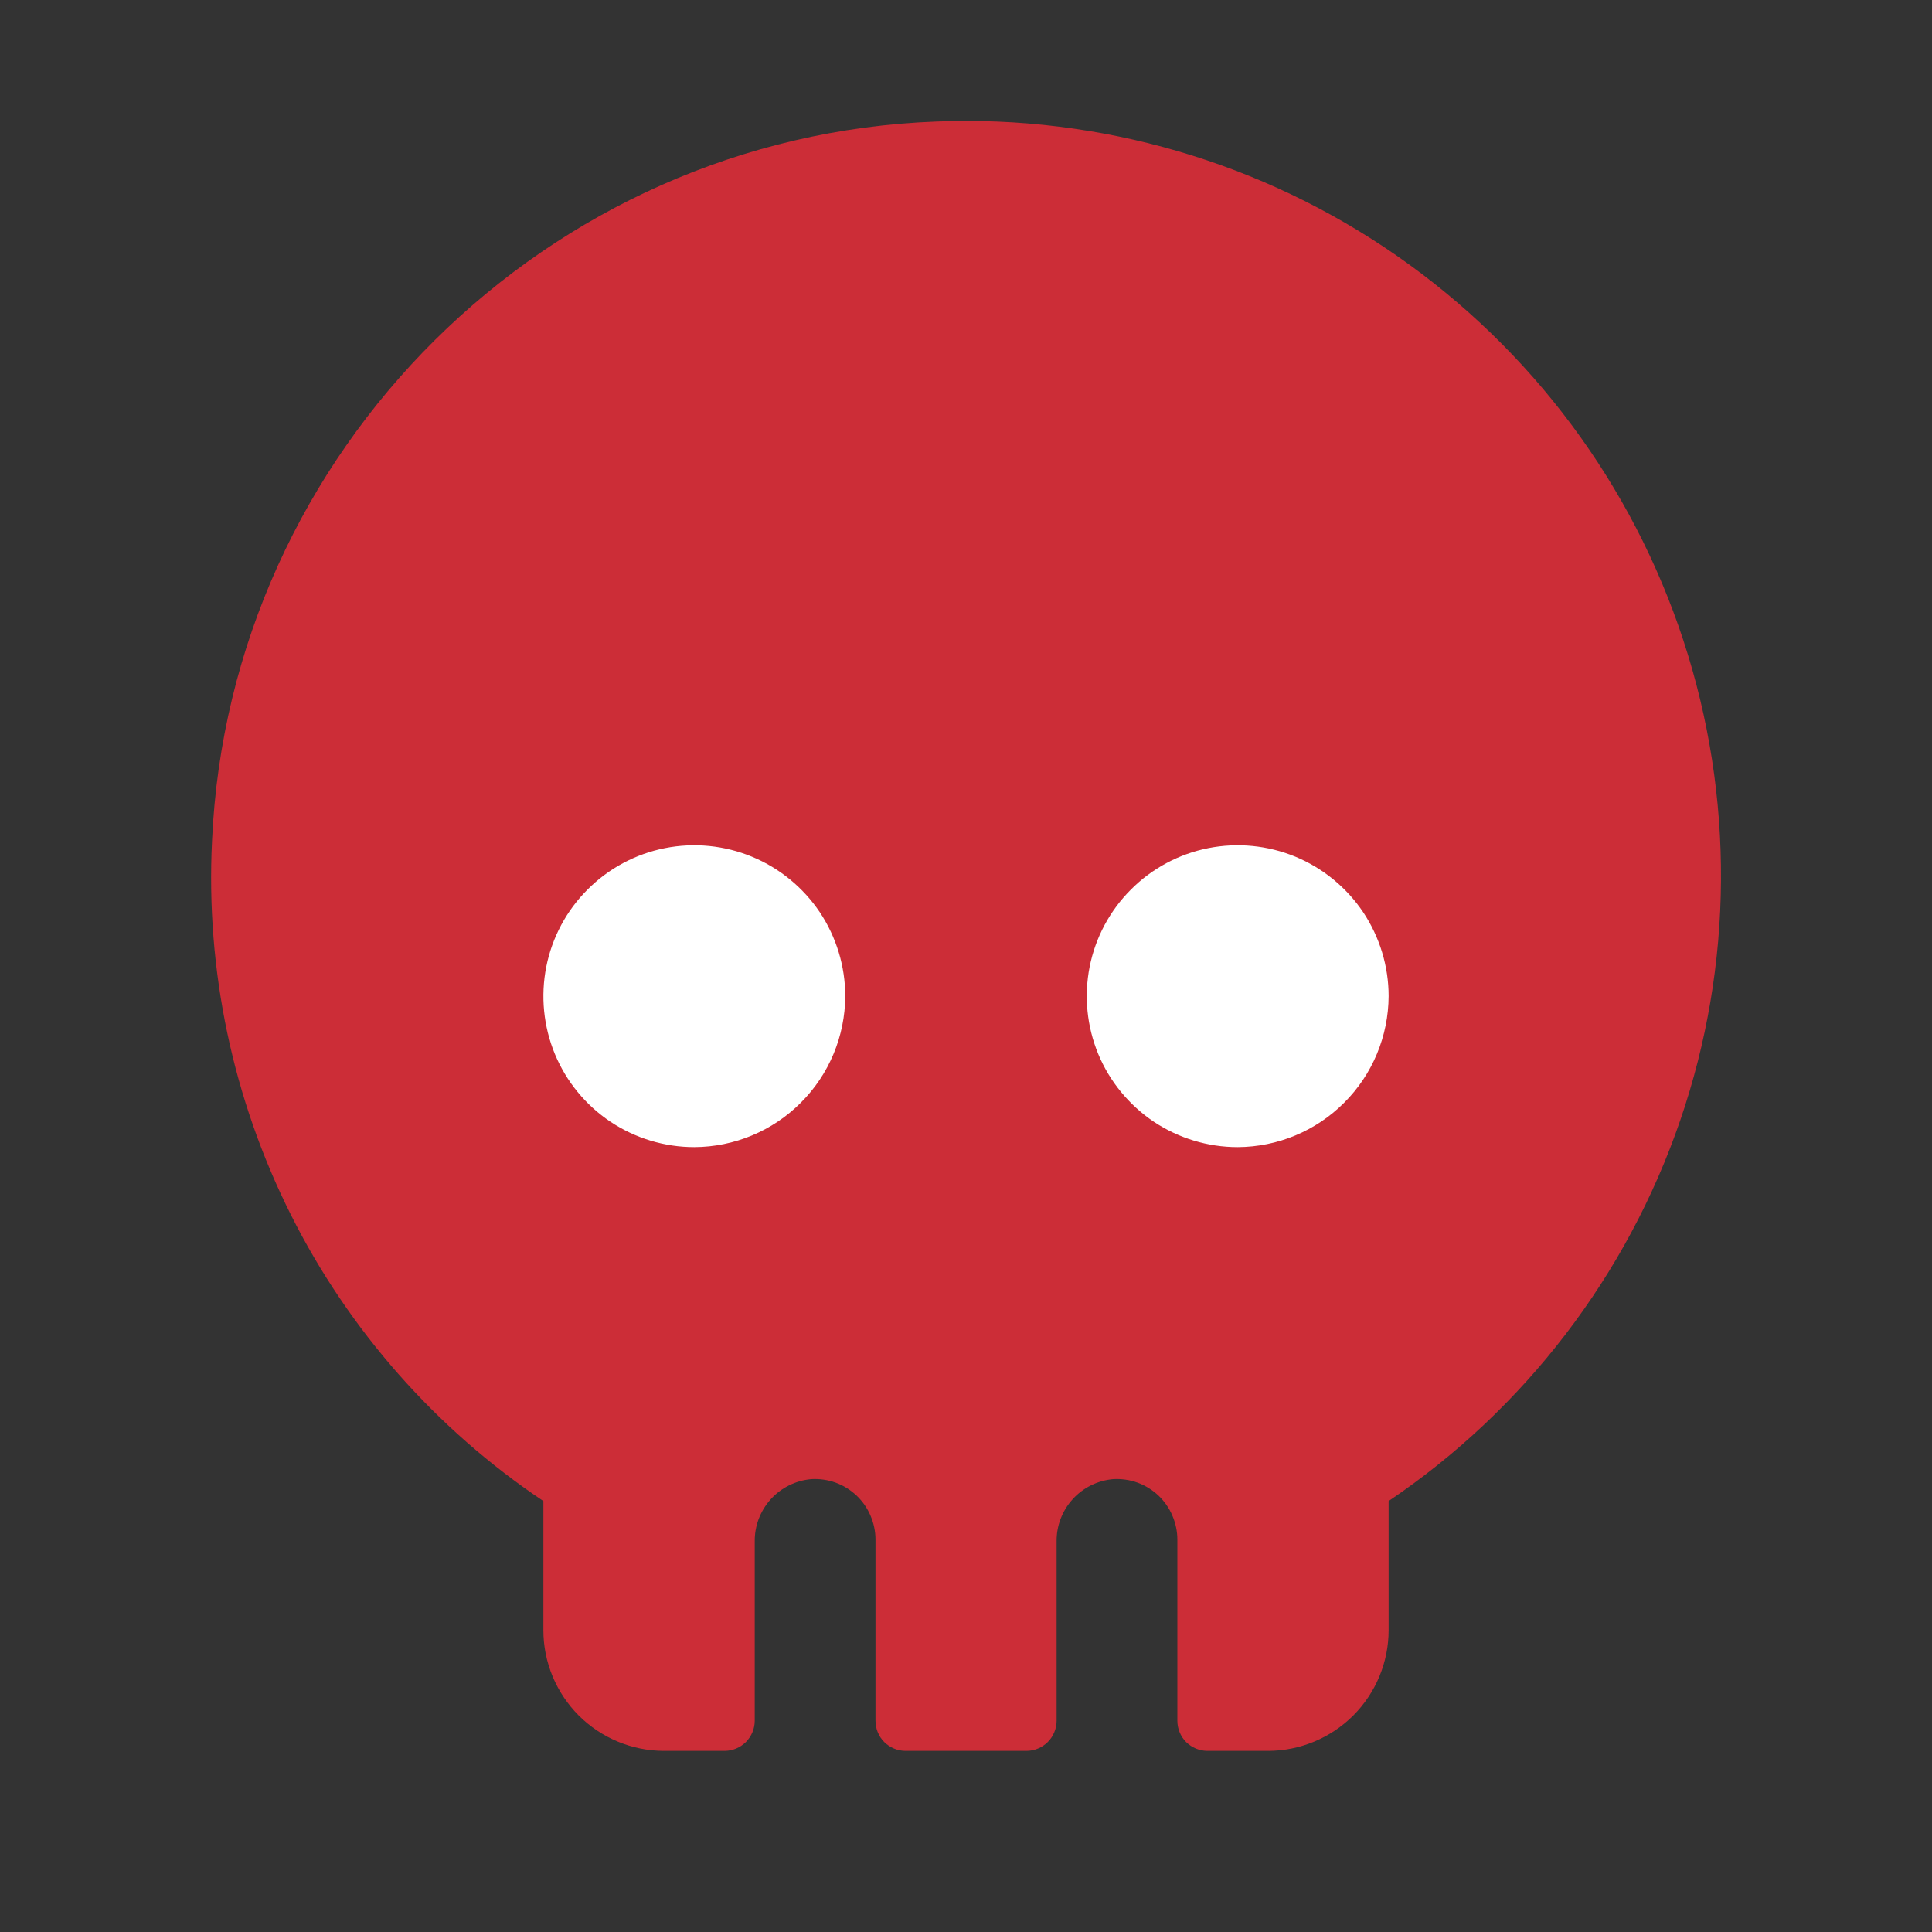
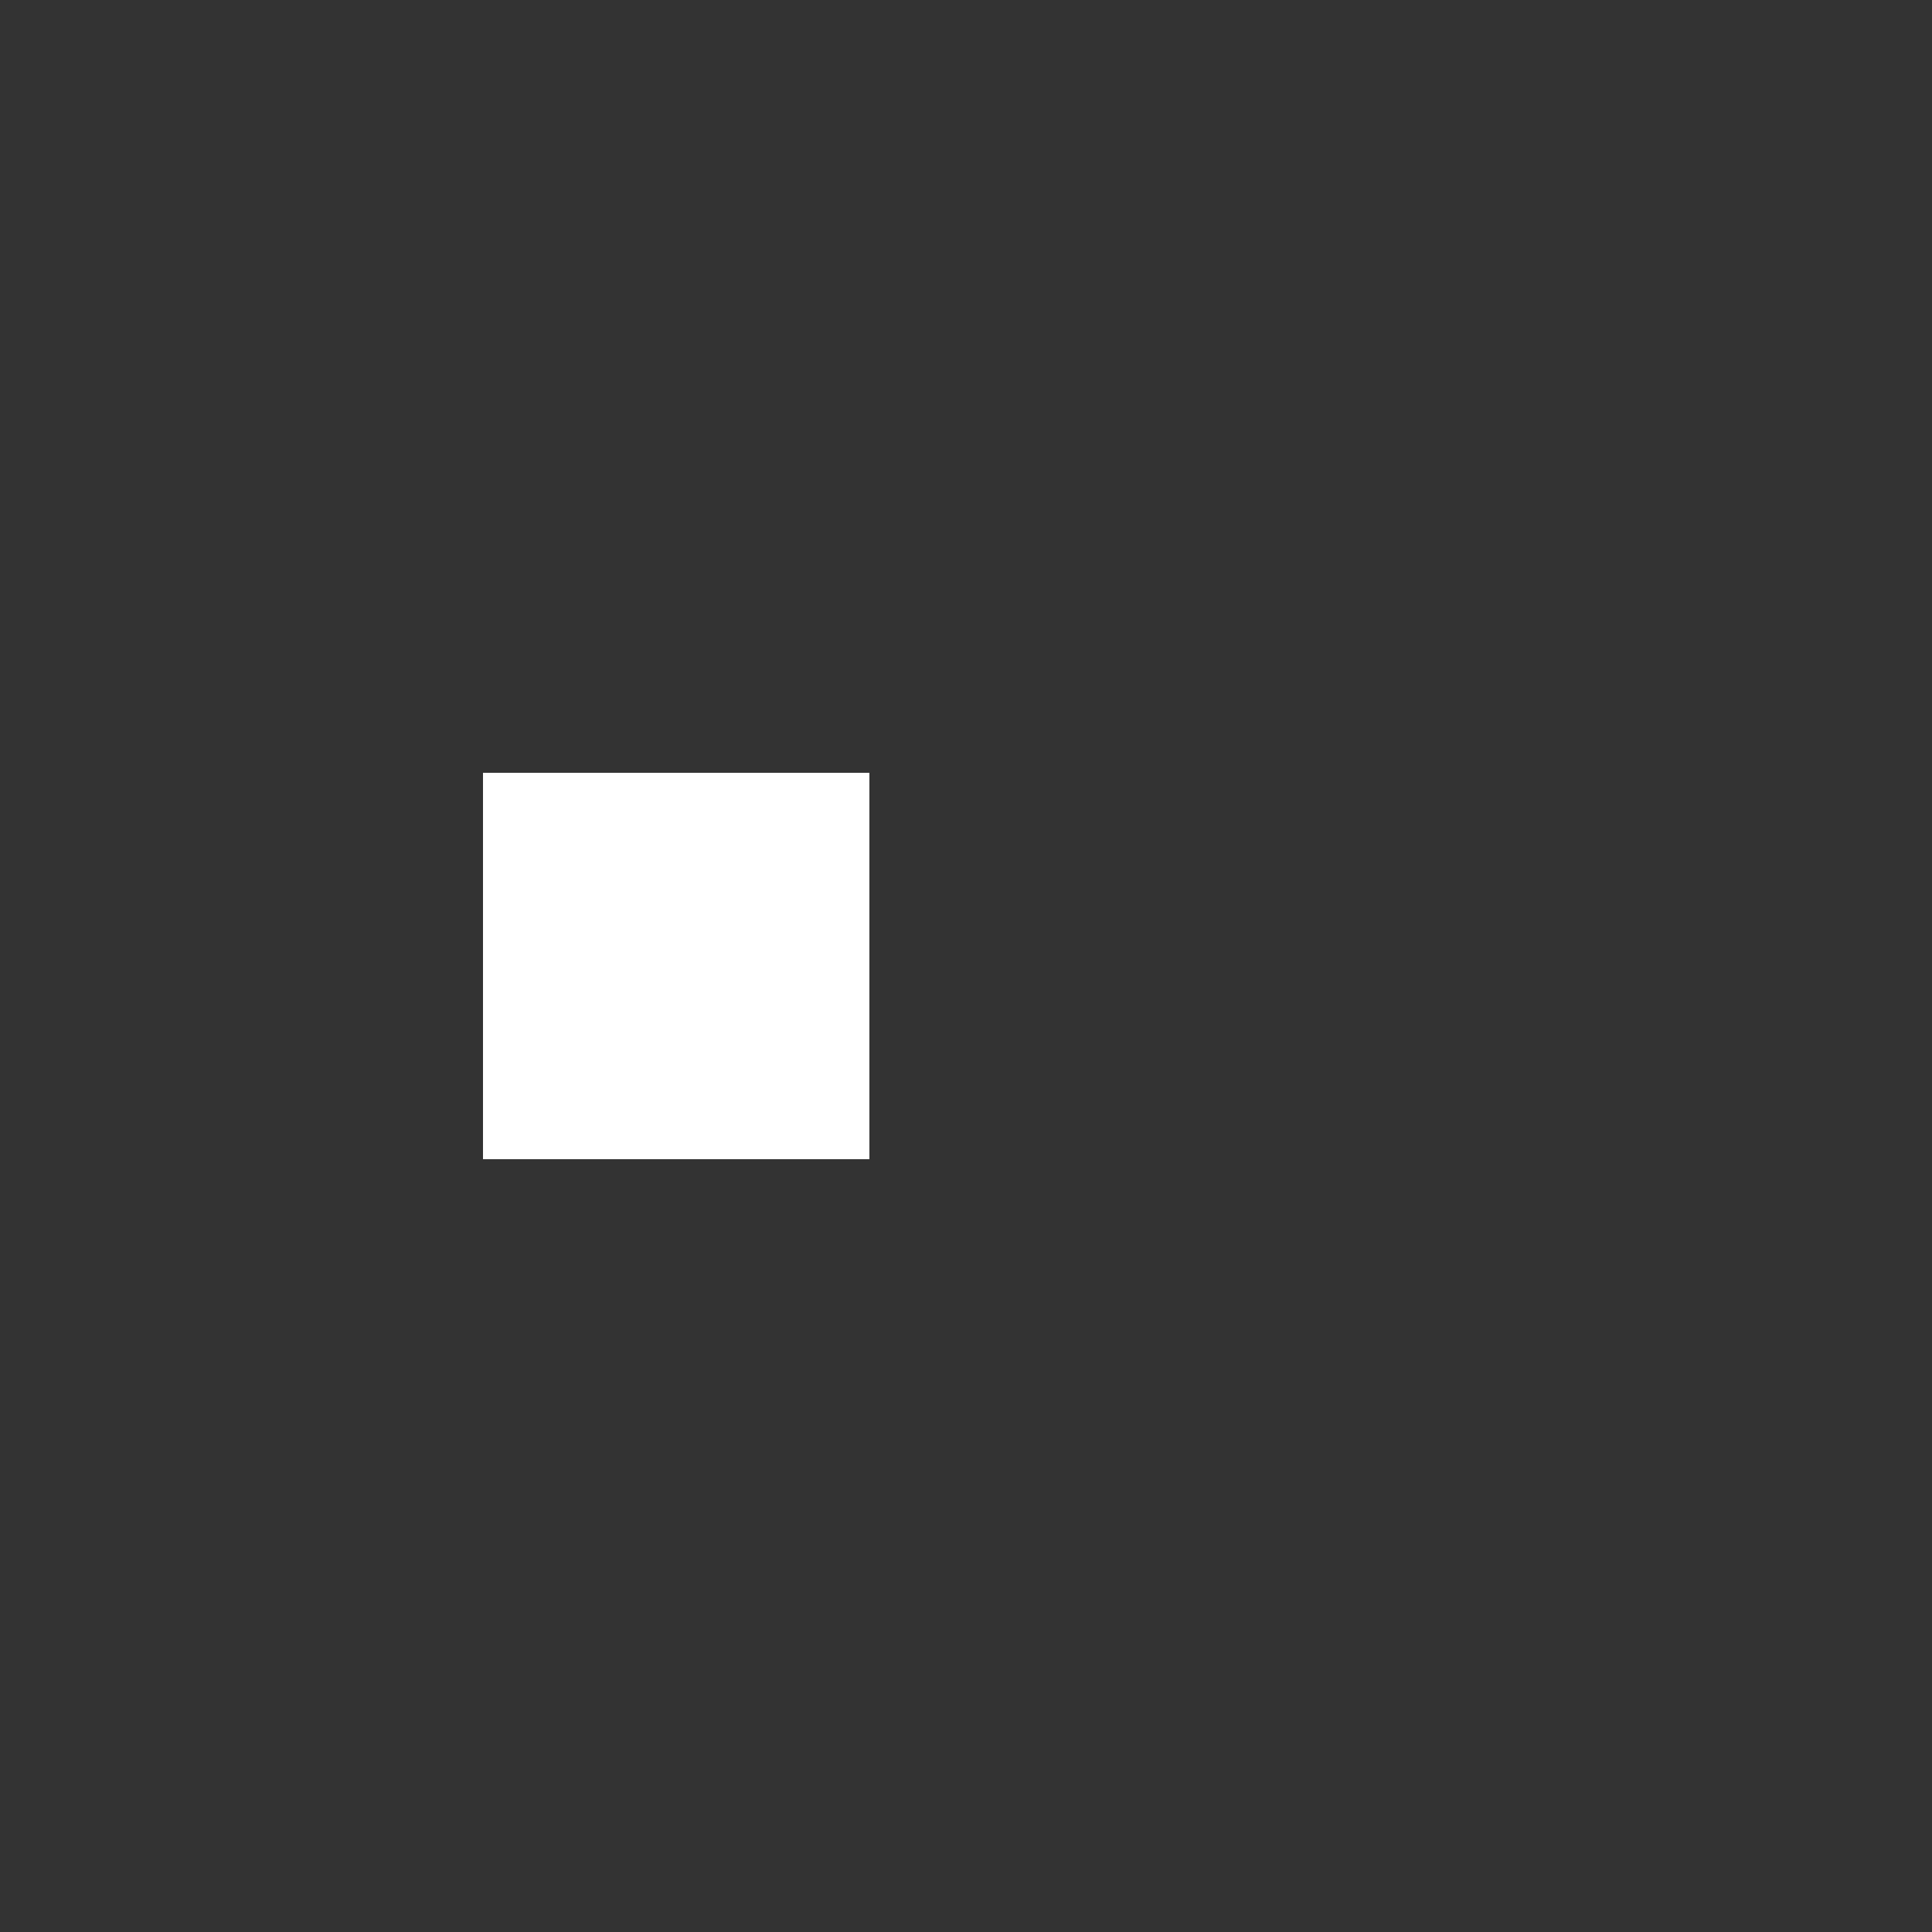
<svg xmlns="http://www.w3.org/2000/svg" width="20" height="20" viewBox="0 0 20 20" fill="none">
  <rect x="0" y="0" width="20" height="20" fill="#333333" stroke="none" />
  <rect x="5" y="8" width="4" height="4" fill="white" />
-   <rect x="11" y="8" width="4" height="4" fill="white" />
-   <path d="M9.695 1.258C5.664 1.406 2.375 4.664 2.195 8.703C2.129 10.042 2.409 11.375 3.01 12.573C3.611 13.771 4.512 14.793 5.625 15.539V16.875C5.625 17.207 5.757 17.524 5.991 17.759C6.226 17.993 6.543 18.125 6.875 18.125H7.5C7.583 18.125 7.662 18.092 7.721 18.034C7.78 17.975 7.813 17.895 7.813 17.812V15.961C7.81 15.799 7.869 15.642 7.978 15.521C8.086 15.401 8.237 15.326 8.398 15.312C8.484 15.307 8.569 15.319 8.65 15.348C8.73 15.377 8.804 15.423 8.866 15.481C8.928 15.54 8.978 15.611 9.011 15.689C9.045 15.768 9.063 15.852 9.063 15.938V17.812C9.063 17.895 9.095 17.975 9.154 18.034C9.213 18.092 9.292 18.125 9.375 18.125H10.625C10.708 18.125 10.787 18.092 10.846 18.034C10.905 17.975 10.938 17.895 10.938 17.812V15.961C10.935 15.799 10.994 15.642 11.103 15.521C11.211 15.401 11.362 15.326 11.523 15.312C11.609 15.307 11.694 15.319 11.775 15.348C11.855 15.377 11.929 15.423 11.991 15.481C12.053 15.54 12.103 15.611 12.136 15.689C12.17 15.768 12.188 15.852 12.188 15.938V17.812C12.188 17.895 12.22 17.975 12.279 18.034C12.338 18.092 12.417 18.125 12.5 18.125H13.125C13.457 18.125 13.774 17.993 14.009 17.759C14.243 17.524 14.375 17.207 14.375 16.875V15.539C15.783 14.588 16.843 13.204 17.394 11.597C17.945 9.989 17.956 8.246 17.427 6.632C16.898 5.017 15.857 3.619 14.462 2.649C13.067 1.679 11.393 1.191 9.695 1.258V1.258ZM7.188 11.875C6.878 11.875 6.576 11.783 6.319 11.612C6.062 11.44 5.862 11.196 5.744 10.911C5.626 10.625 5.595 10.311 5.655 10.008C5.715 9.705 5.864 9.426 6.083 9.208C6.301 8.989 6.58 8.84 6.883 8.78C7.186 8.72 7.5 8.751 7.785 8.869C8.071 8.987 8.315 9.188 8.487 9.444C8.658 9.701 8.75 10.004 8.75 10.312C8.748 10.726 8.583 11.123 8.29 11.415C7.998 11.708 7.601 11.873 7.188 11.875ZM12.812 11.875C12.504 11.875 12.201 11.783 11.944 11.612C11.688 11.44 11.487 11.196 11.369 10.911C11.251 10.625 11.22 10.311 11.28 10.008C11.34 9.705 11.489 9.426 11.708 9.208C11.926 8.989 12.205 8.84 12.508 8.78C12.811 8.72 13.125 8.751 13.411 8.869C13.696 8.987 13.94 9.188 14.112 9.444C14.283 9.701 14.375 10.004 14.375 10.312C14.373 10.726 14.208 11.123 13.915 11.415C13.623 11.708 13.226 11.873 12.812 11.875V11.875Z" fill="#CC2D37" />
</svg>